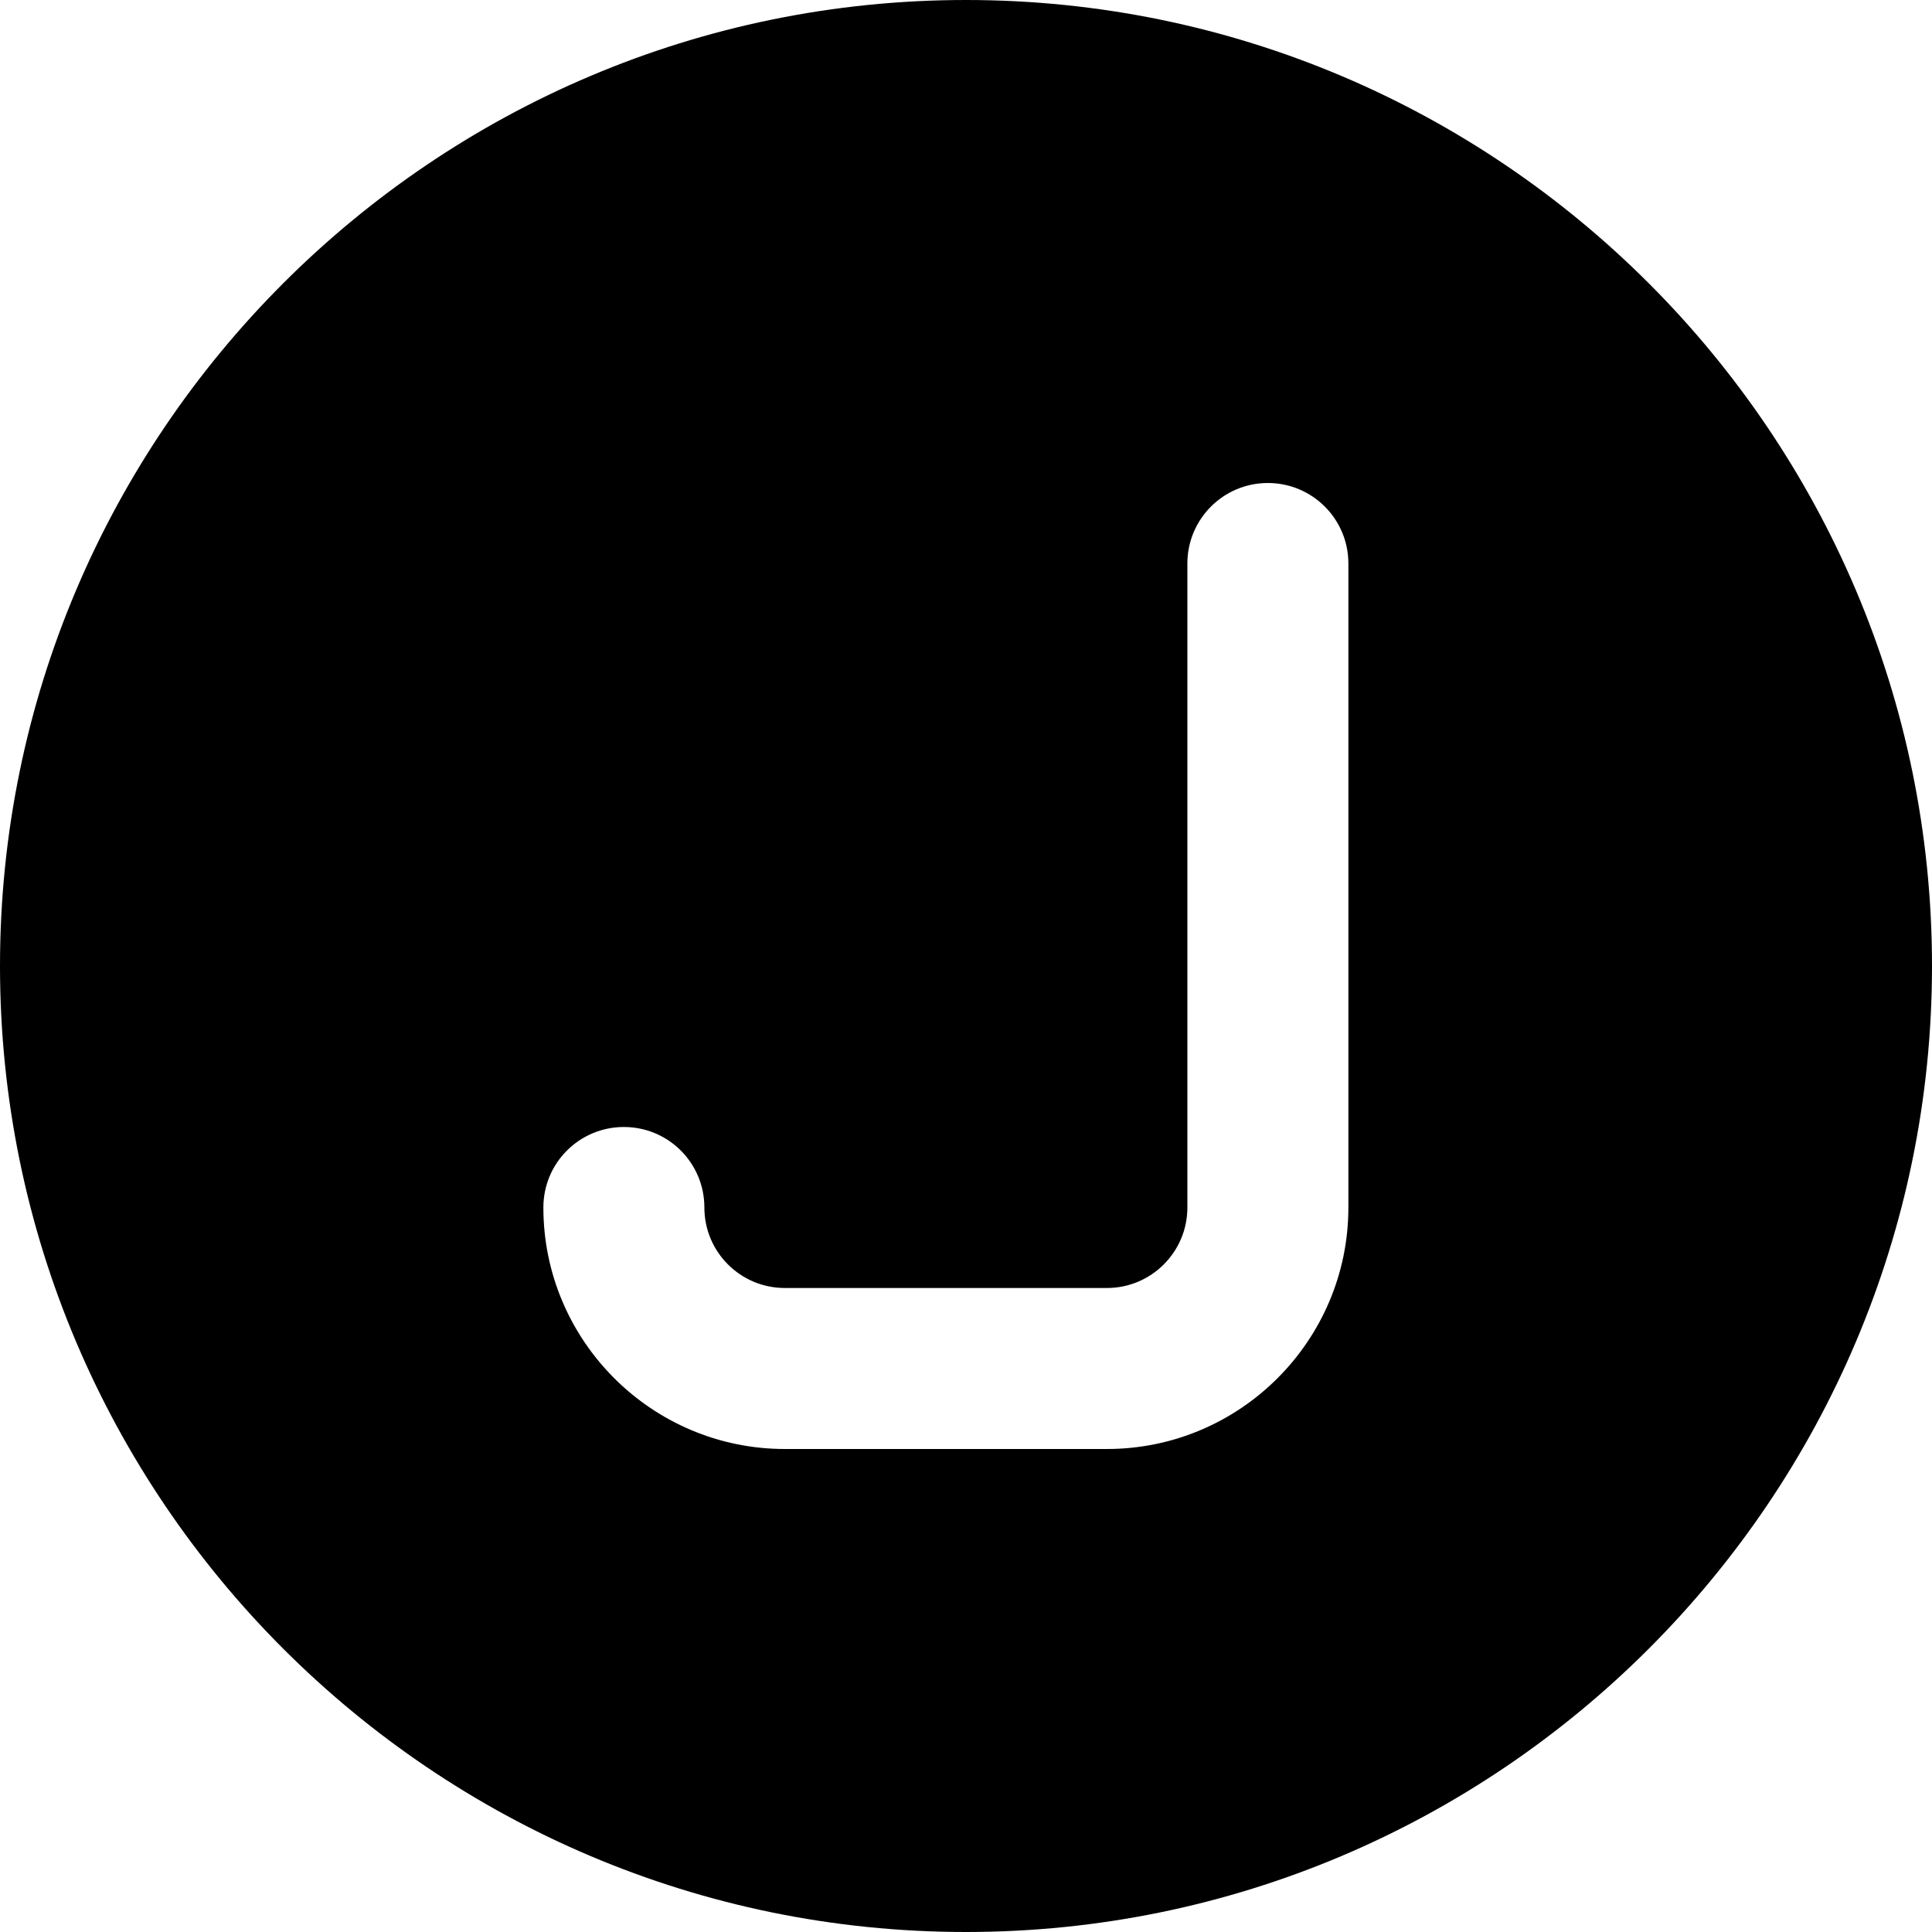
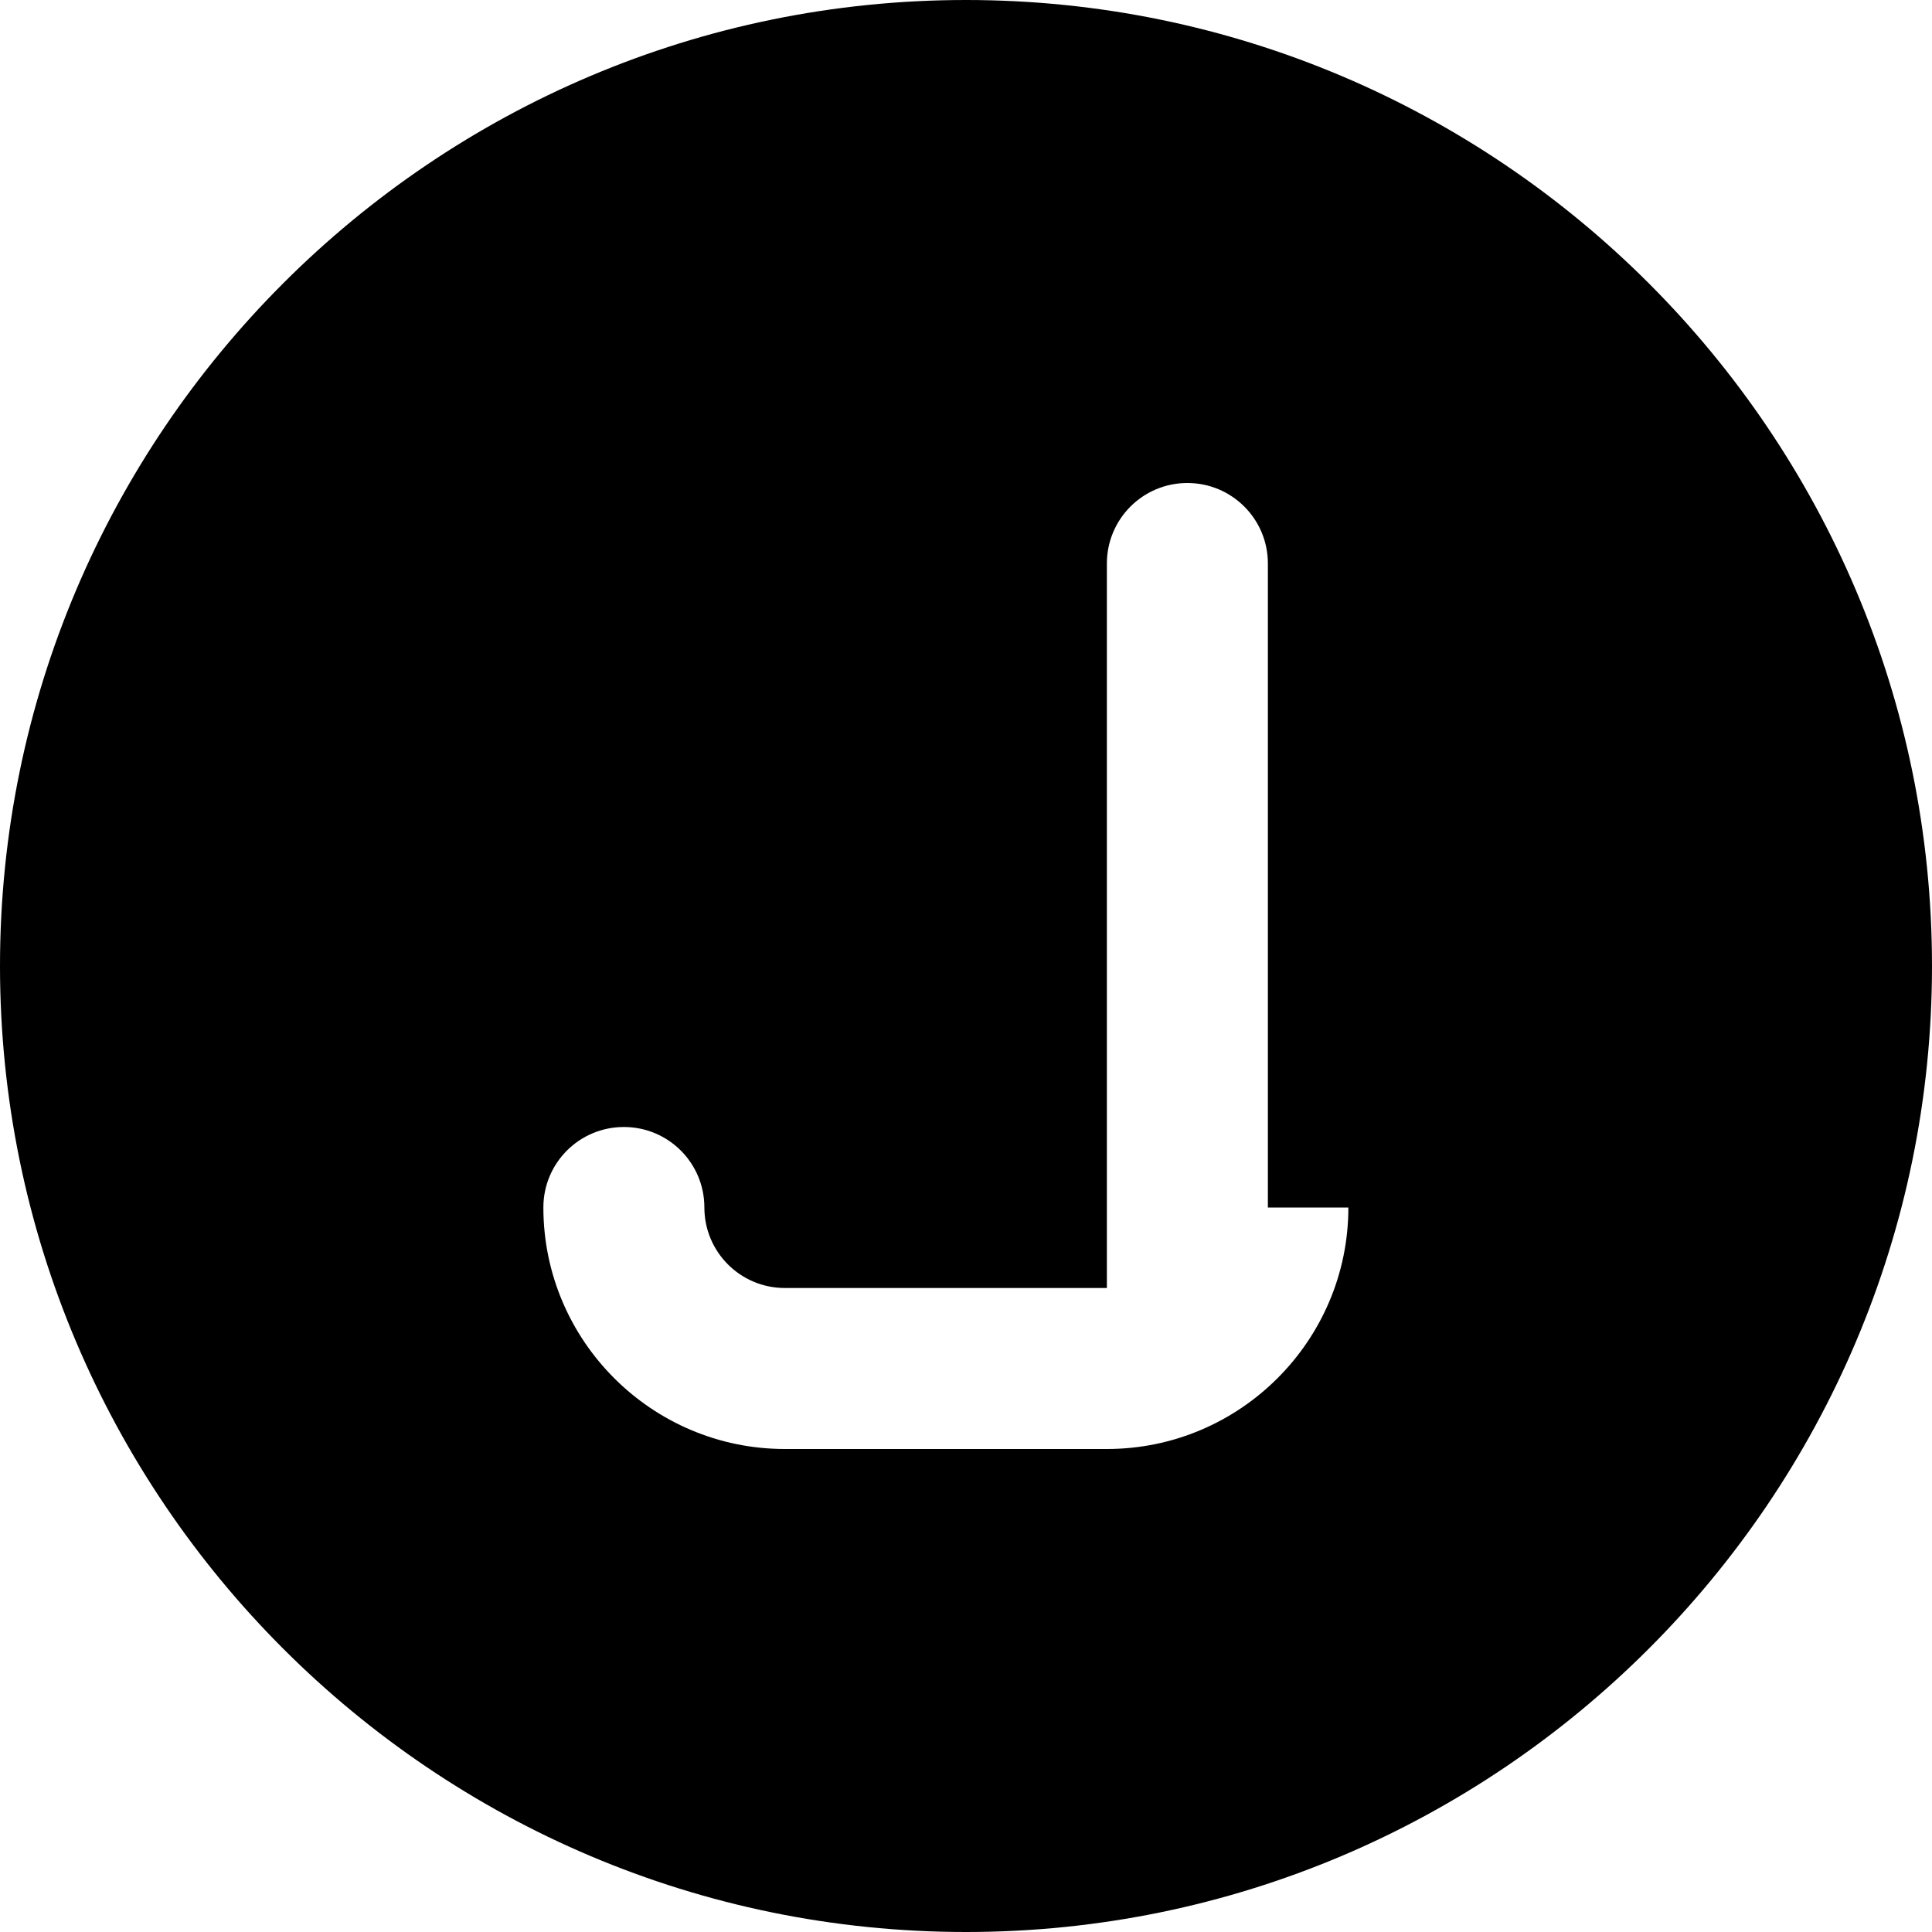
<svg xmlns="http://www.w3.org/2000/svg" id="Layer_1" data-name="Layer 1" viewBox="0 0 24 24" width="512" height="512">
-   <path d="m12,0C5.383,0,0,5.383,0,12s5.383,12,12,12,12-5.383,12-12S18.617,0,12,0Zm4.75,15c0,1.654-1.346,3-3,3h-4c-1.654,0-3-1.346-3-3,0-.553.447-1,1-1s1,.447,1,1,.448,1,1,1h4c.552,0,1-.448,1-1V7c0-.552.447-1,1-1s1,.448,1,1v8Z" />
+   <path d="m12,0C5.383,0,0,5.383,0,12s5.383,12,12,12,12-5.383,12-12S18.617,0,12,0Zm4.75,15c0,1.654-1.346,3-3,3h-4c-1.654,0-3-1.346-3-3,0-.553.447-1,1-1s1,.447,1,1,.448,1,1,1h4V7c0-.552.447-1,1-1s1,.448,1,1v8Z" />
</svg>